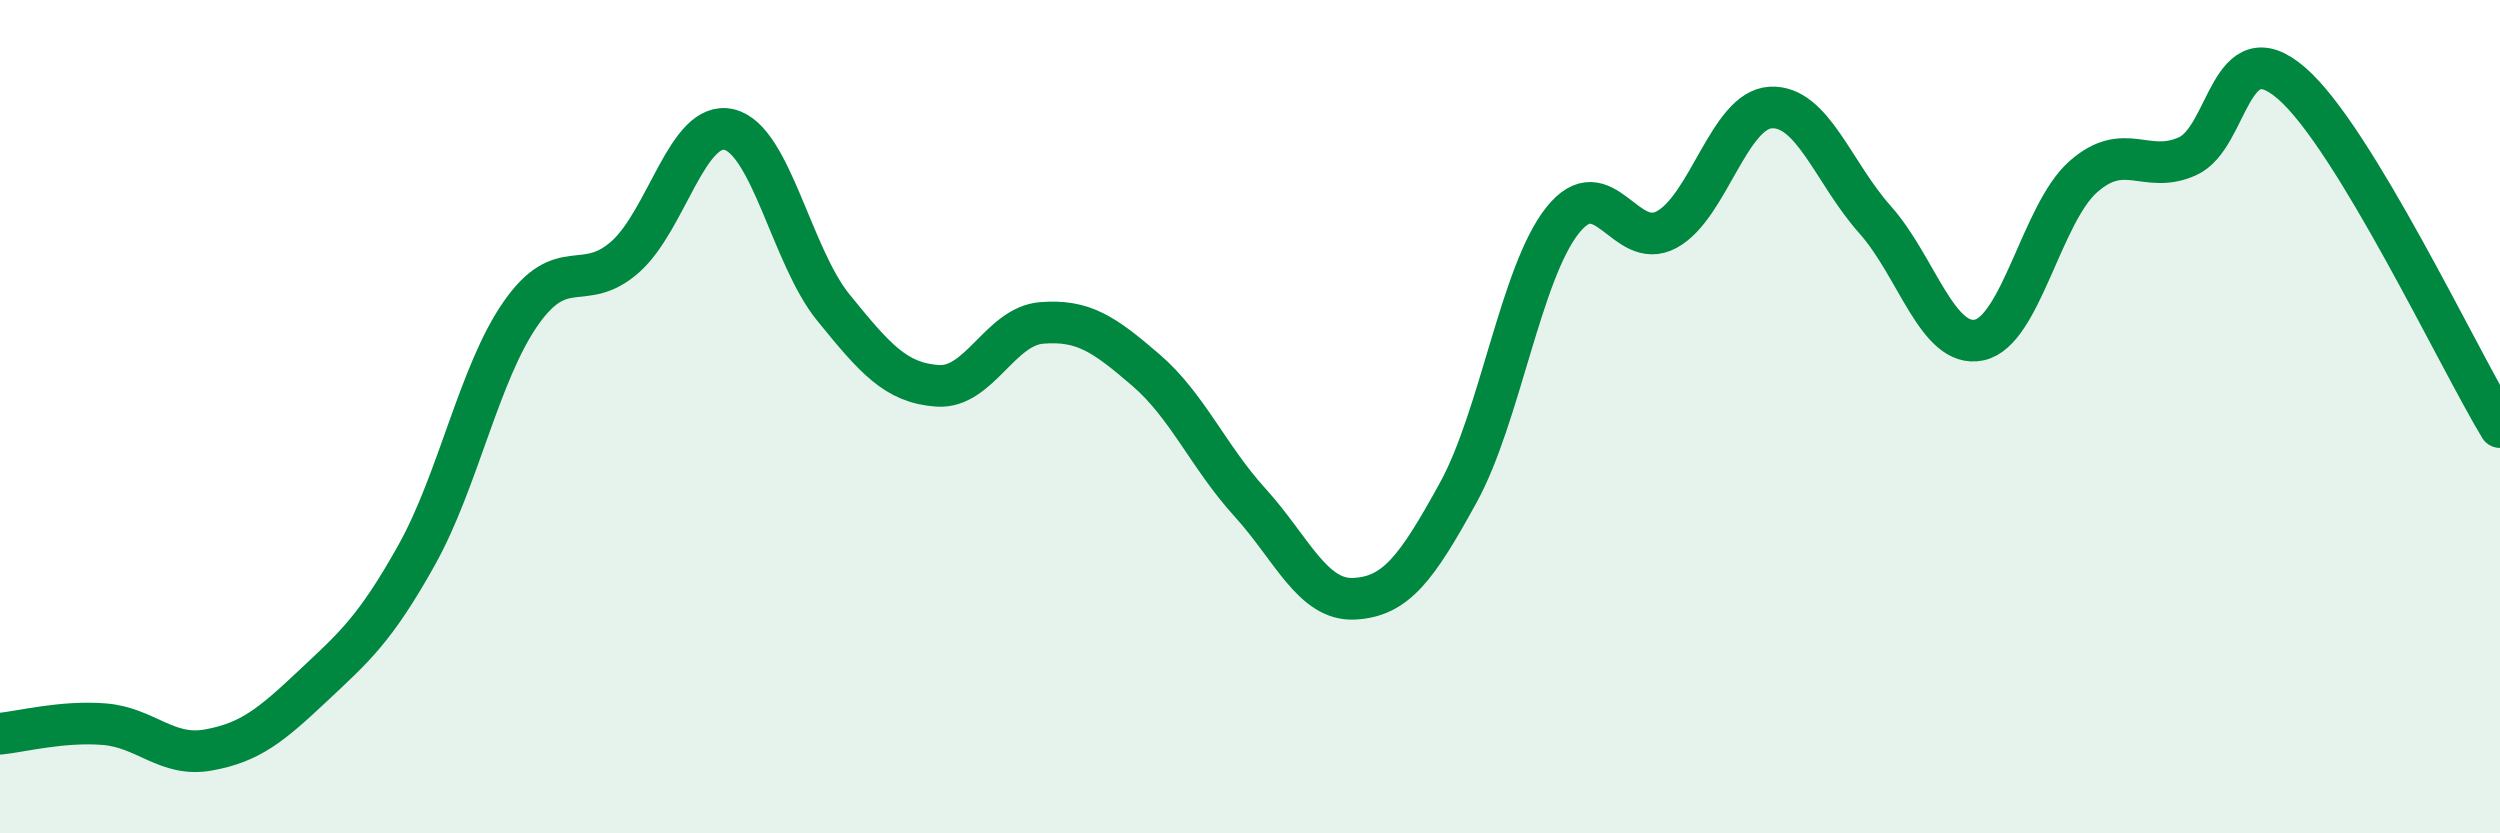
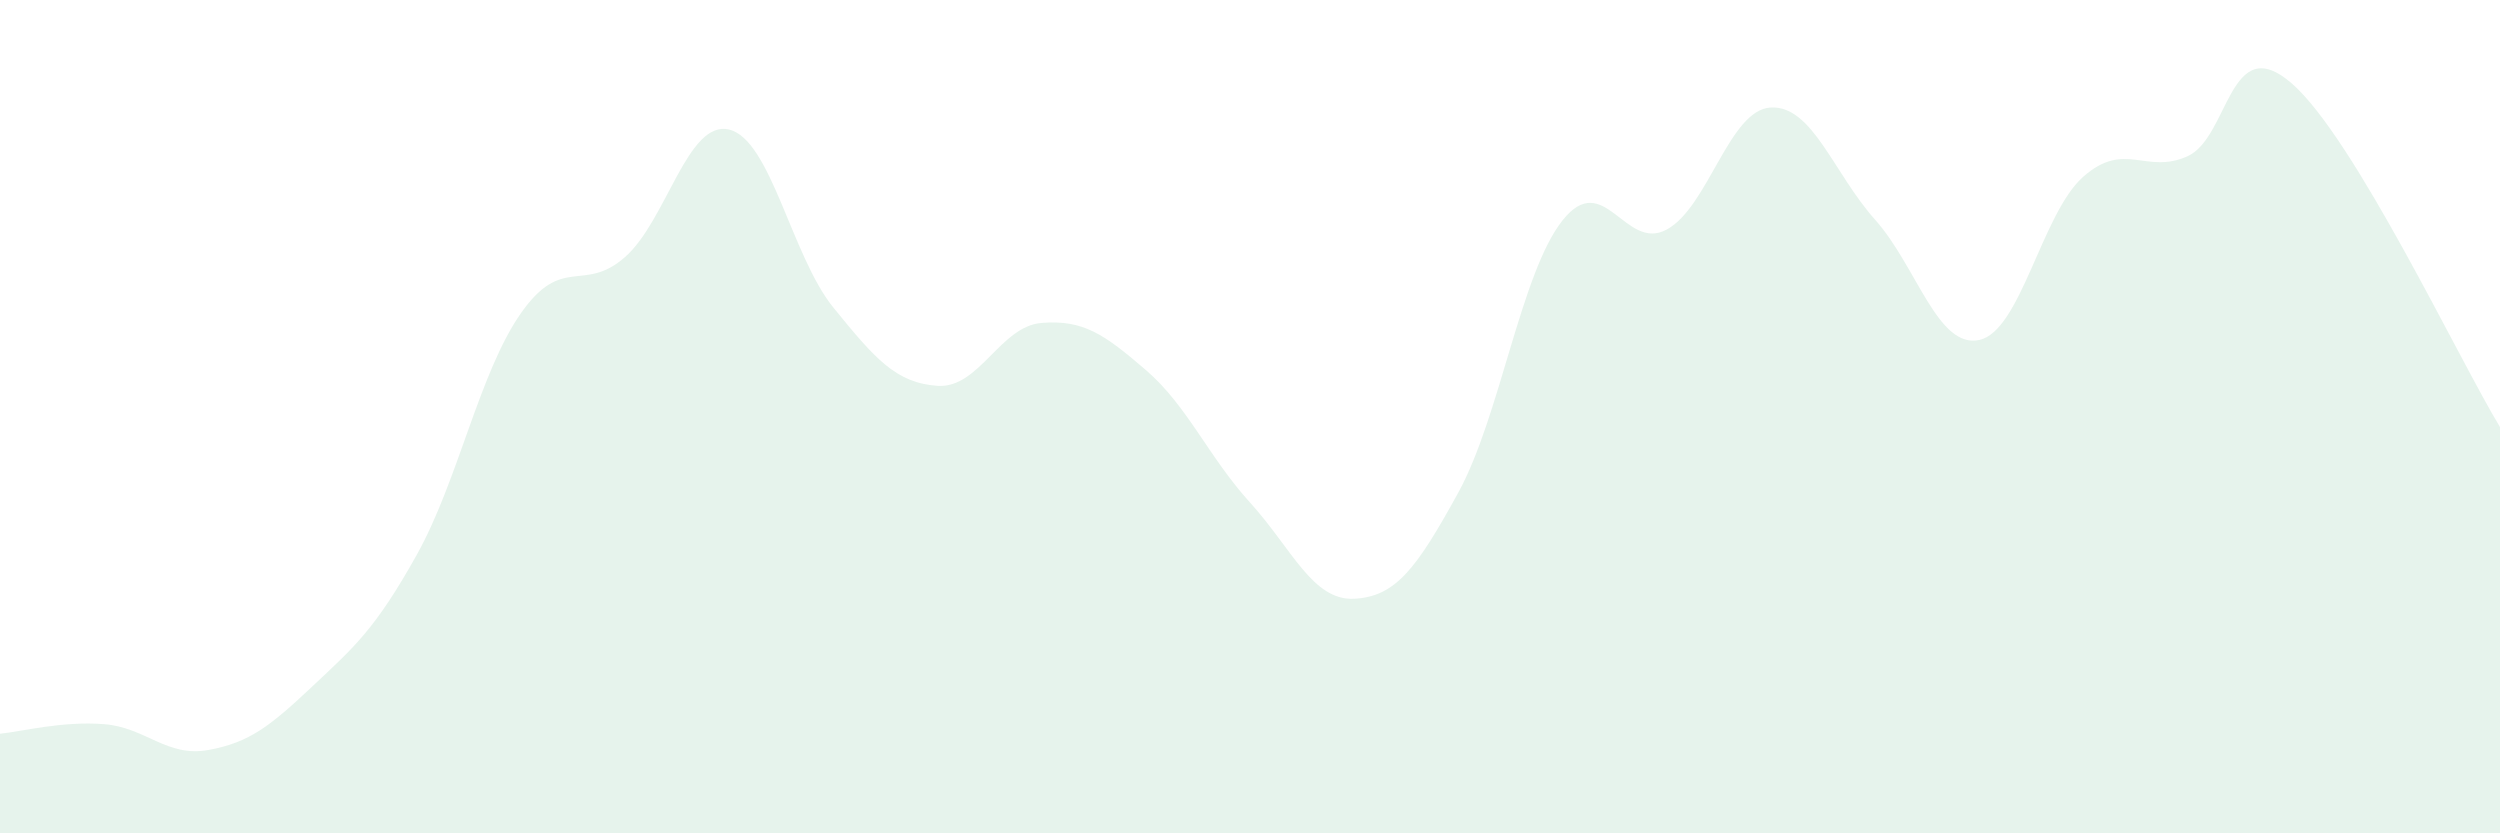
<svg xmlns="http://www.w3.org/2000/svg" width="60" height="20" viewBox="0 0 60 20">
  <path d="M 0,17.61 C 0.5,17.56 1.5,17.3 2.5,17.38 C 3.5,17.46 4,18.18 5,18 C 6,17.82 6.5,17.41 7.5,16.47 C 8.5,15.53 9,15.11 10,13.32 C 11,11.53 11.5,8.95 12.5,7.52 C 13.5,6.09 14,7.05 15,6.17 C 16,5.29 16.5,2.87 17.5,3.11 C 18.5,3.35 19,6.15 20,7.38 C 21,8.61 21.5,9.19 22.5,9.26 C 23.5,9.33 24,7.83 25,7.75 C 26,7.67 26.5,8.02 27.5,8.88 C 28.5,9.74 29,10.96 30,12.06 C 31,13.16 31.5,14.42 32.5,14.37 C 33.5,14.32 34,13.64 35,11.82 C 36,10 36.5,6.55 37.5,5.29 C 38.5,4.03 39,6.05 40,5.51 C 41,4.97 41.5,2.63 42.5,2.58 C 43.5,2.53 44,4.15 45,5.27 C 46,6.39 46.5,8.37 47.5,8.16 C 48.5,7.95 49,5.12 50,4.24 C 51,3.36 51.5,4.2 52.5,3.75 C 53.5,3.3 53.5,0.7 55,2 C 56.5,3.3 59,8.6 60,10.25L60 20L0 20Z" fill="#008740" opacity="0.1" stroke-linecap="round" stroke-linejoin="round" />
-   <path d="M 0,17.61 C 0.5,17.56 1.5,17.3 2.5,17.38 C 3.5,17.46 4,18.18 5,18 C 6,17.82 6.5,17.41 7.5,16.47 C 8.5,15.53 9,15.11 10,13.32 C 11,11.53 11.5,8.95 12.5,7.52 C 13.5,6.09 14,7.05 15,6.17 C 16,5.29 16.5,2.87 17.5,3.11 C 18.5,3.35 19,6.15 20,7.38 C 21,8.61 21.5,9.19 22.5,9.26 C 23.5,9.33 24,7.83 25,7.75 C 26,7.67 26.5,8.02 27.5,8.88 C 28.5,9.74 29,10.96 30,12.06 C 31,13.16 31.5,14.42 32.5,14.37 C 33.5,14.32 34,13.64 35,11.82 C 36,10 36.5,6.55 37.5,5.29 C 38.5,4.03 39,6.05 40,5.51 C 41,4.97 41.5,2.63 42.5,2.58 C 43.5,2.53 44,4.15 45,5.27 C 46,6.39 46.5,8.37 47.5,8.16 C 48.5,7.95 49,5.12 50,4.24 C 51,3.36 51.5,4.2 52.5,3.75 C 53.5,3.3 53.5,0.7 55,2 C 56.5,3.3 59,8.6 60,10.25" stroke="#008740" stroke-width="1" fill="none" stroke-linecap="round" stroke-linejoin="round" />
</svg>